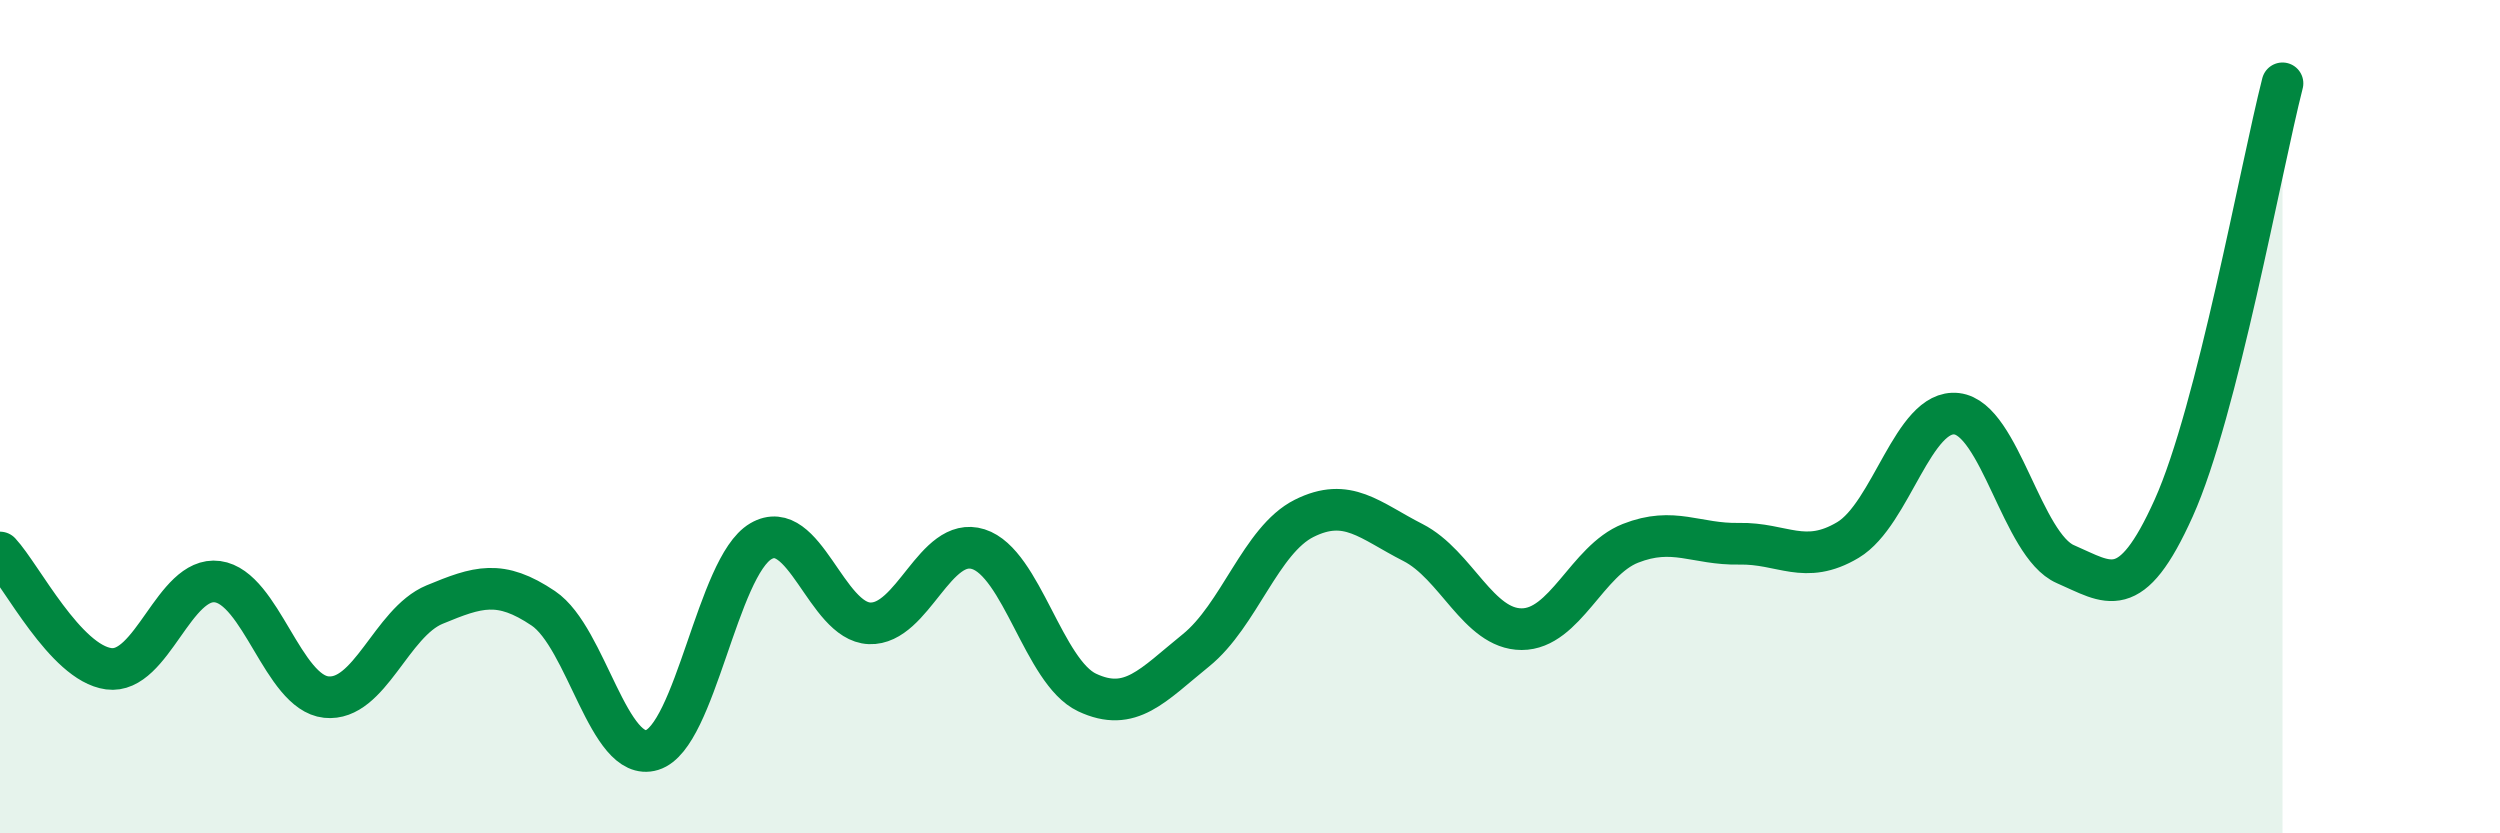
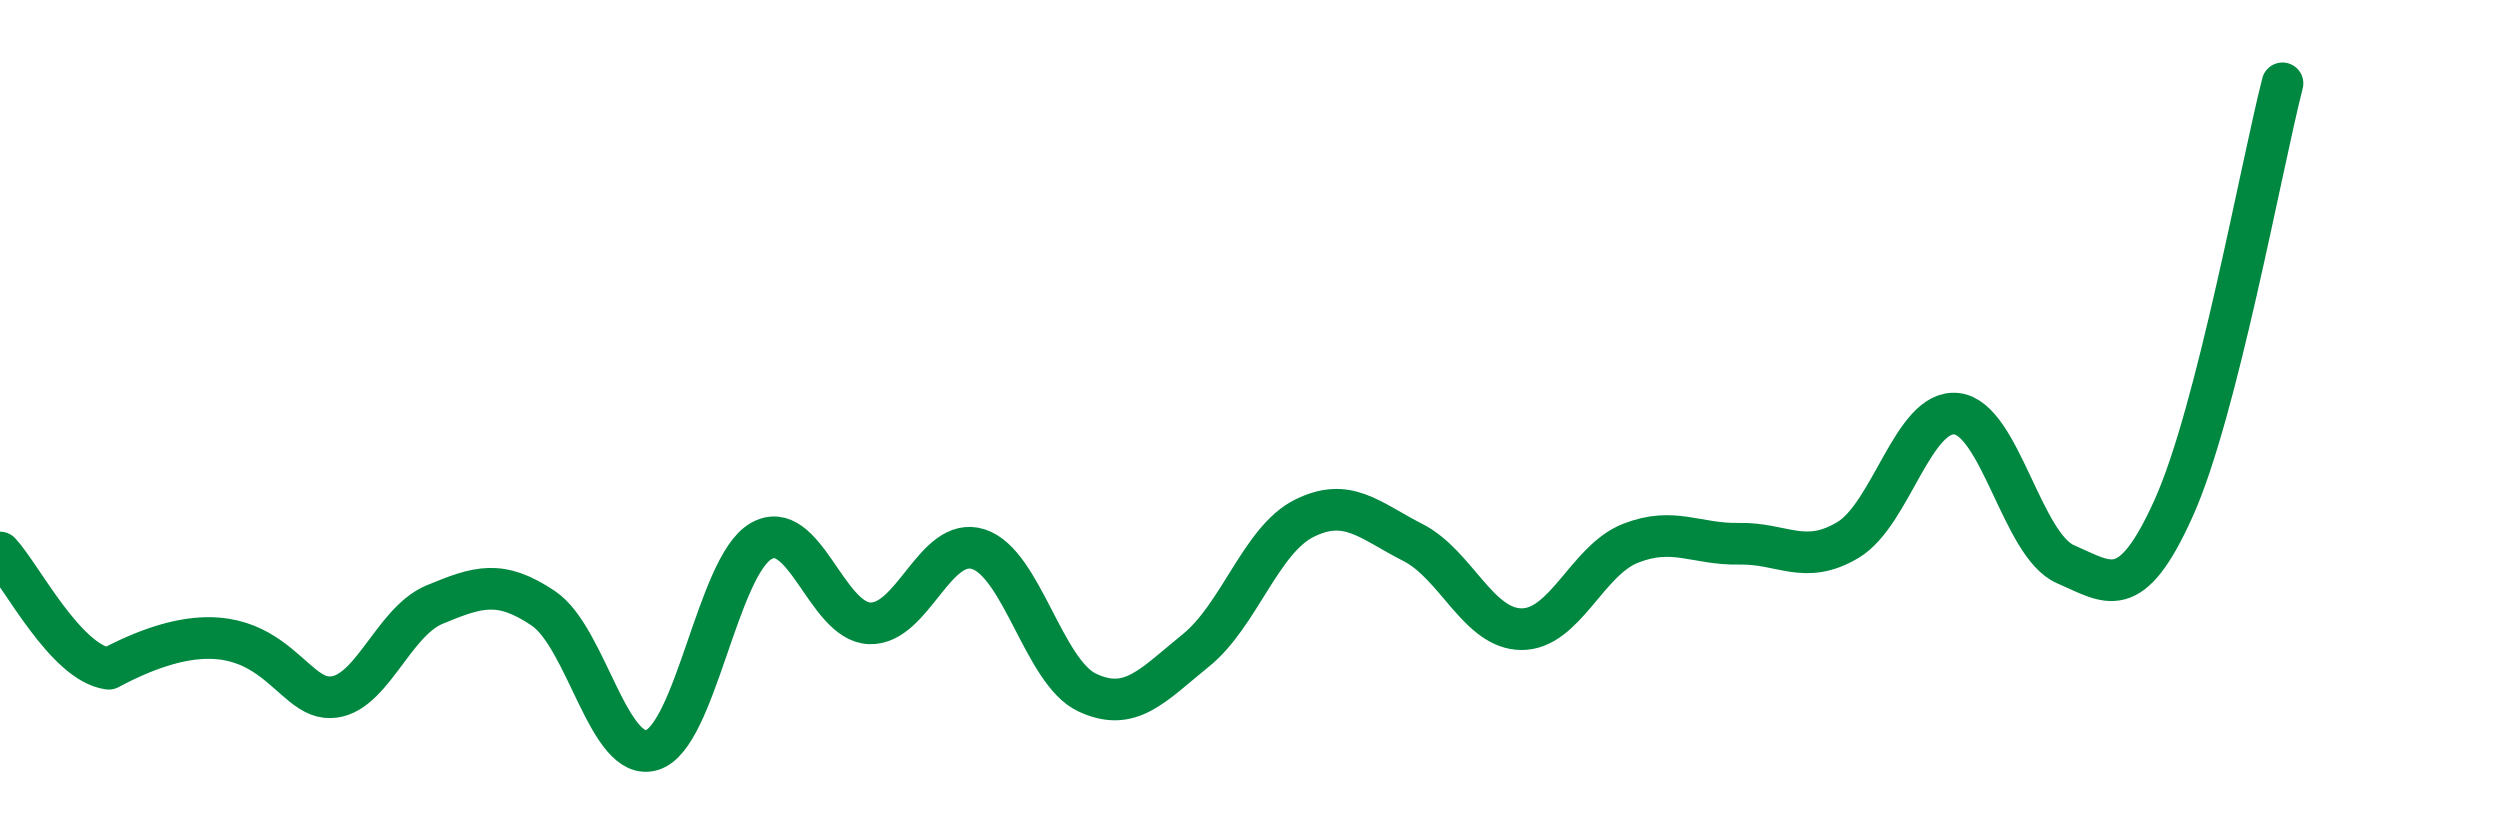
<svg xmlns="http://www.w3.org/2000/svg" width="60" height="20" viewBox="0 0 60 20">
-   <path d="M 0,13.26 C 0.52,13.82 1.57,15.91 2.61,16.05 C 3.65,16.19 4.18,13.82 5.22,13.96 C 6.26,14.1 6.79,16.62 7.83,16.73 C 8.87,16.84 9.39,14.94 10.43,14.51 C 11.47,14.08 12,13.9 13.04,14.6 C 14.08,15.3 14.61,18.32 15.65,18 C 16.69,17.68 17.22,13.6 18.26,12.99 C 19.3,12.38 19.83,14.92 20.87,14.96 C 21.91,15 22.44,12.85 23.48,13.18 C 24.52,13.51 25.05,16.13 26.09,16.62 C 27.13,17.11 27.66,16.45 28.7,15.61 C 29.74,14.77 30.26,12.96 31.3,12.44 C 32.34,11.92 32.87,12.49 33.91,13.02 C 34.95,13.55 35.48,15.1 36.52,15.1 C 37.56,15.1 38.09,13.45 39.13,13.04 C 40.17,12.63 40.7,13.07 41.74,13.05 C 42.78,13.03 43.31,13.58 44.35,12.96 C 45.39,12.34 45.92,9.81 46.96,9.93 C 48,10.05 48.53,13.09 49.57,13.54 C 50.61,13.99 51.13,14.5 52.17,12.19 C 53.21,9.88 54.26,4.04 54.78,2L54.78 20L0 20Z" fill="#008740" opacity="0.1" stroke-linecap="round" stroke-linejoin="round" />
-   <path d="M 0,13.26 C 0.52,13.82 1.57,15.91 2.61,16.05 C 3.65,16.19 4.18,13.82 5.22,13.96 C 6.26,14.1 6.79,16.62 7.83,16.73 C 8.87,16.84 9.39,14.94 10.43,14.51 C 11.47,14.08 12,13.9 13.04,14.6 C 14.08,15.3 14.61,18.32 15.65,18 C 16.69,17.68 17.22,13.6 18.26,12.99 C 19.3,12.38 19.83,14.92 20.87,14.96 C 21.91,15 22.44,12.85 23.48,13.18 C 24.52,13.51 25.05,16.13 26.09,16.62 C 27.13,17.11 27.66,16.45 28.7,15.61 C 29.74,14.77 30.26,12.96 31.3,12.44 C 32.34,11.92 32.87,12.49 33.91,13.02 C 34.95,13.55 35.48,15.1 36.52,15.1 C 37.56,15.1 38.09,13.45 39.13,13.04 C 40.17,12.63 40.7,13.07 41.74,13.05 C 42.78,13.03 43.31,13.58 44.35,12.96 C 45.39,12.34 45.92,9.81 46.96,9.93 C 48,10.05 48.53,13.09 49.57,13.54 C 50.61,13.99 51.13,14.5 52.17,12.19 C 53.21,9.88 54.26,4.04 54.78,2" stroke="#008740" stroke-width="1" fill="none" stroke-linecap="round" stroke-linejoin="round" />
+   <path d="M 0,13.26 C 0.52,13.82 1.57,15.91 2.61,16.05 C 6.26,14.1 6.79,16.62 7.83,16.73 C 8.87,16.84 9.39,14.94 10.43,14.51 C 11.47,14.08 12,13.9 13.04,14.6 C 14.08,15.3 14.61,18.32 15.65,18 C 16.69,17.68 17.22,13.6 18.26,12.99 C 19.3,12.38 19.83,14.92 20.87,14.96 C 21.91,15 22.44,12.85 23.48,13.18 C 24.52,13.51 25.05,16.13 26.09,16.62 C 27.13,17.11 27.66,16.45 28.7,15.61 C 29.74,14.77 30.26,12.96 31.3,12.44 C 32.34,11.92 32.87,12.49 33.91,13.02 C 34.95,13.55 35.48,15.1 36.52,15.1 C 37.56,15.1 38.09,13.45 39.13,13.04 C 40.17,12.63 40.7,13.07 41.74,13.05 C 42.78,13.03 43.31,13.58 44.35,12.96 C 45.39,12.34 45.92,9.81 46.96,9.93 C 48,10.05 48.53,13.09 49.57,13.54 C 50.61,13.99 51.13,14.5 52.17,12.19 C 53.21,9.88 54.26,4.04 54.78,2" stroke="#008740" stroke-width="1" fill="none" stroke-linecap="round" stroke-linejoin="round" />
</svg>